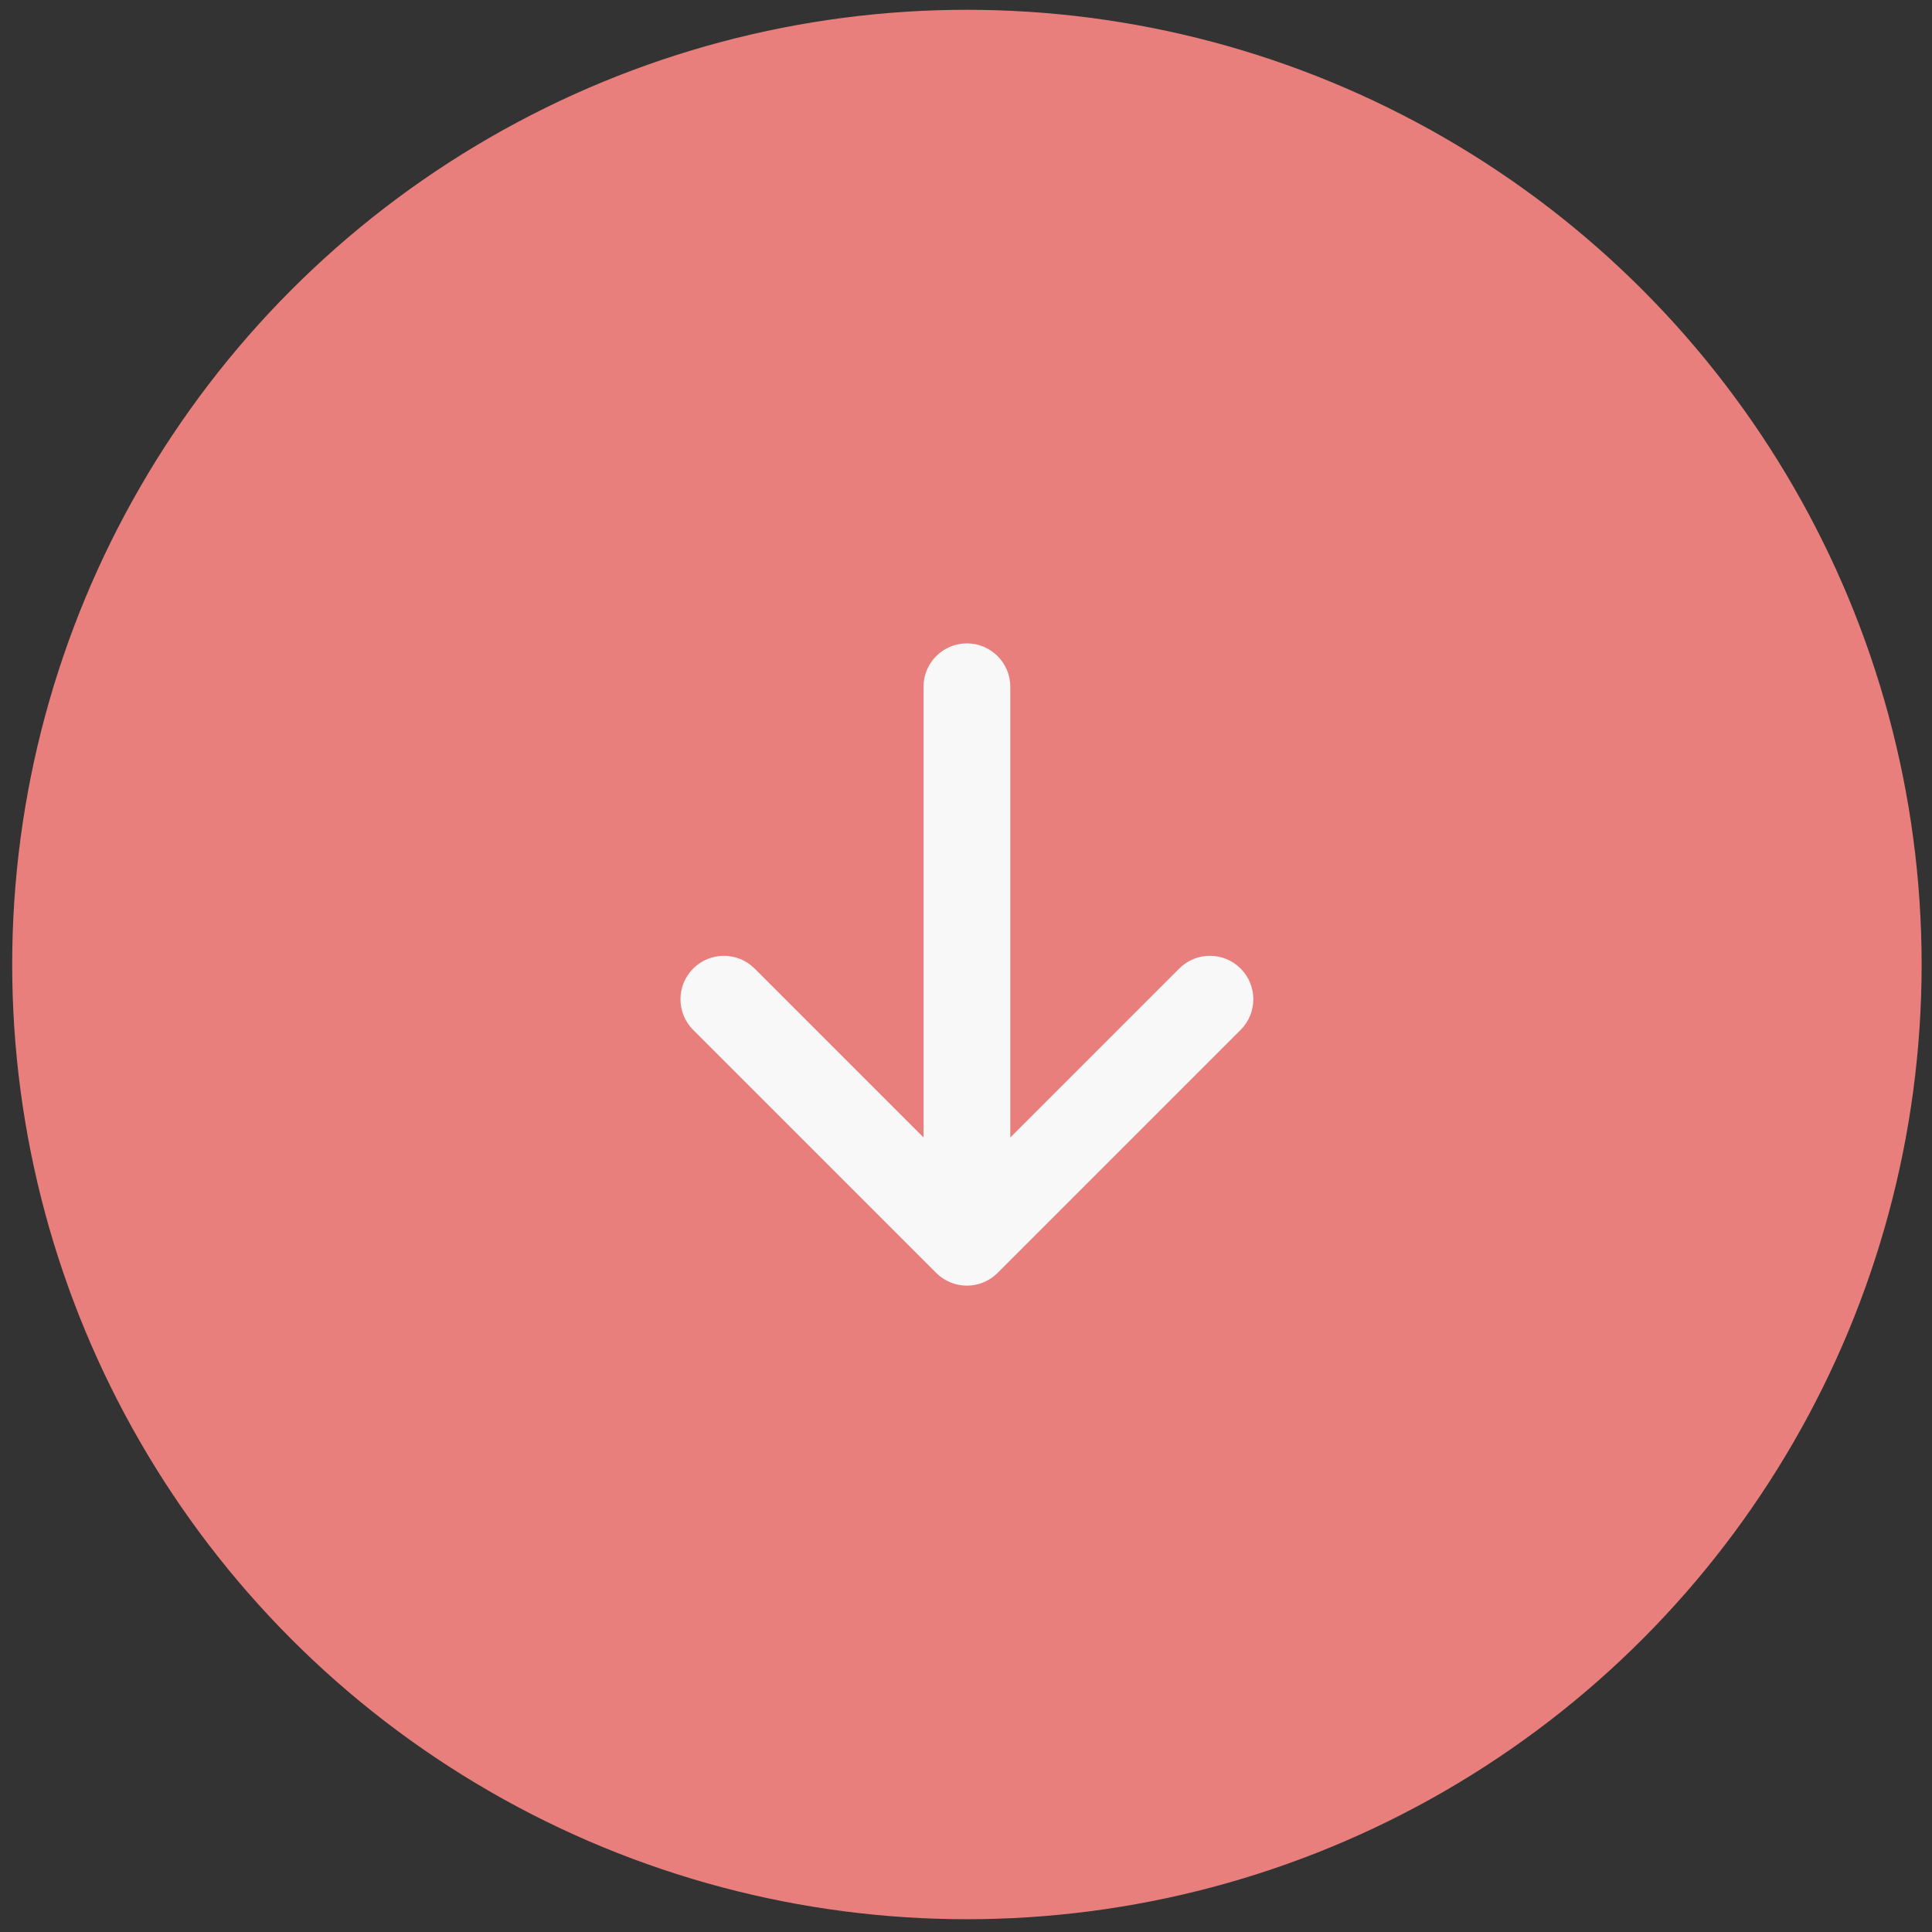
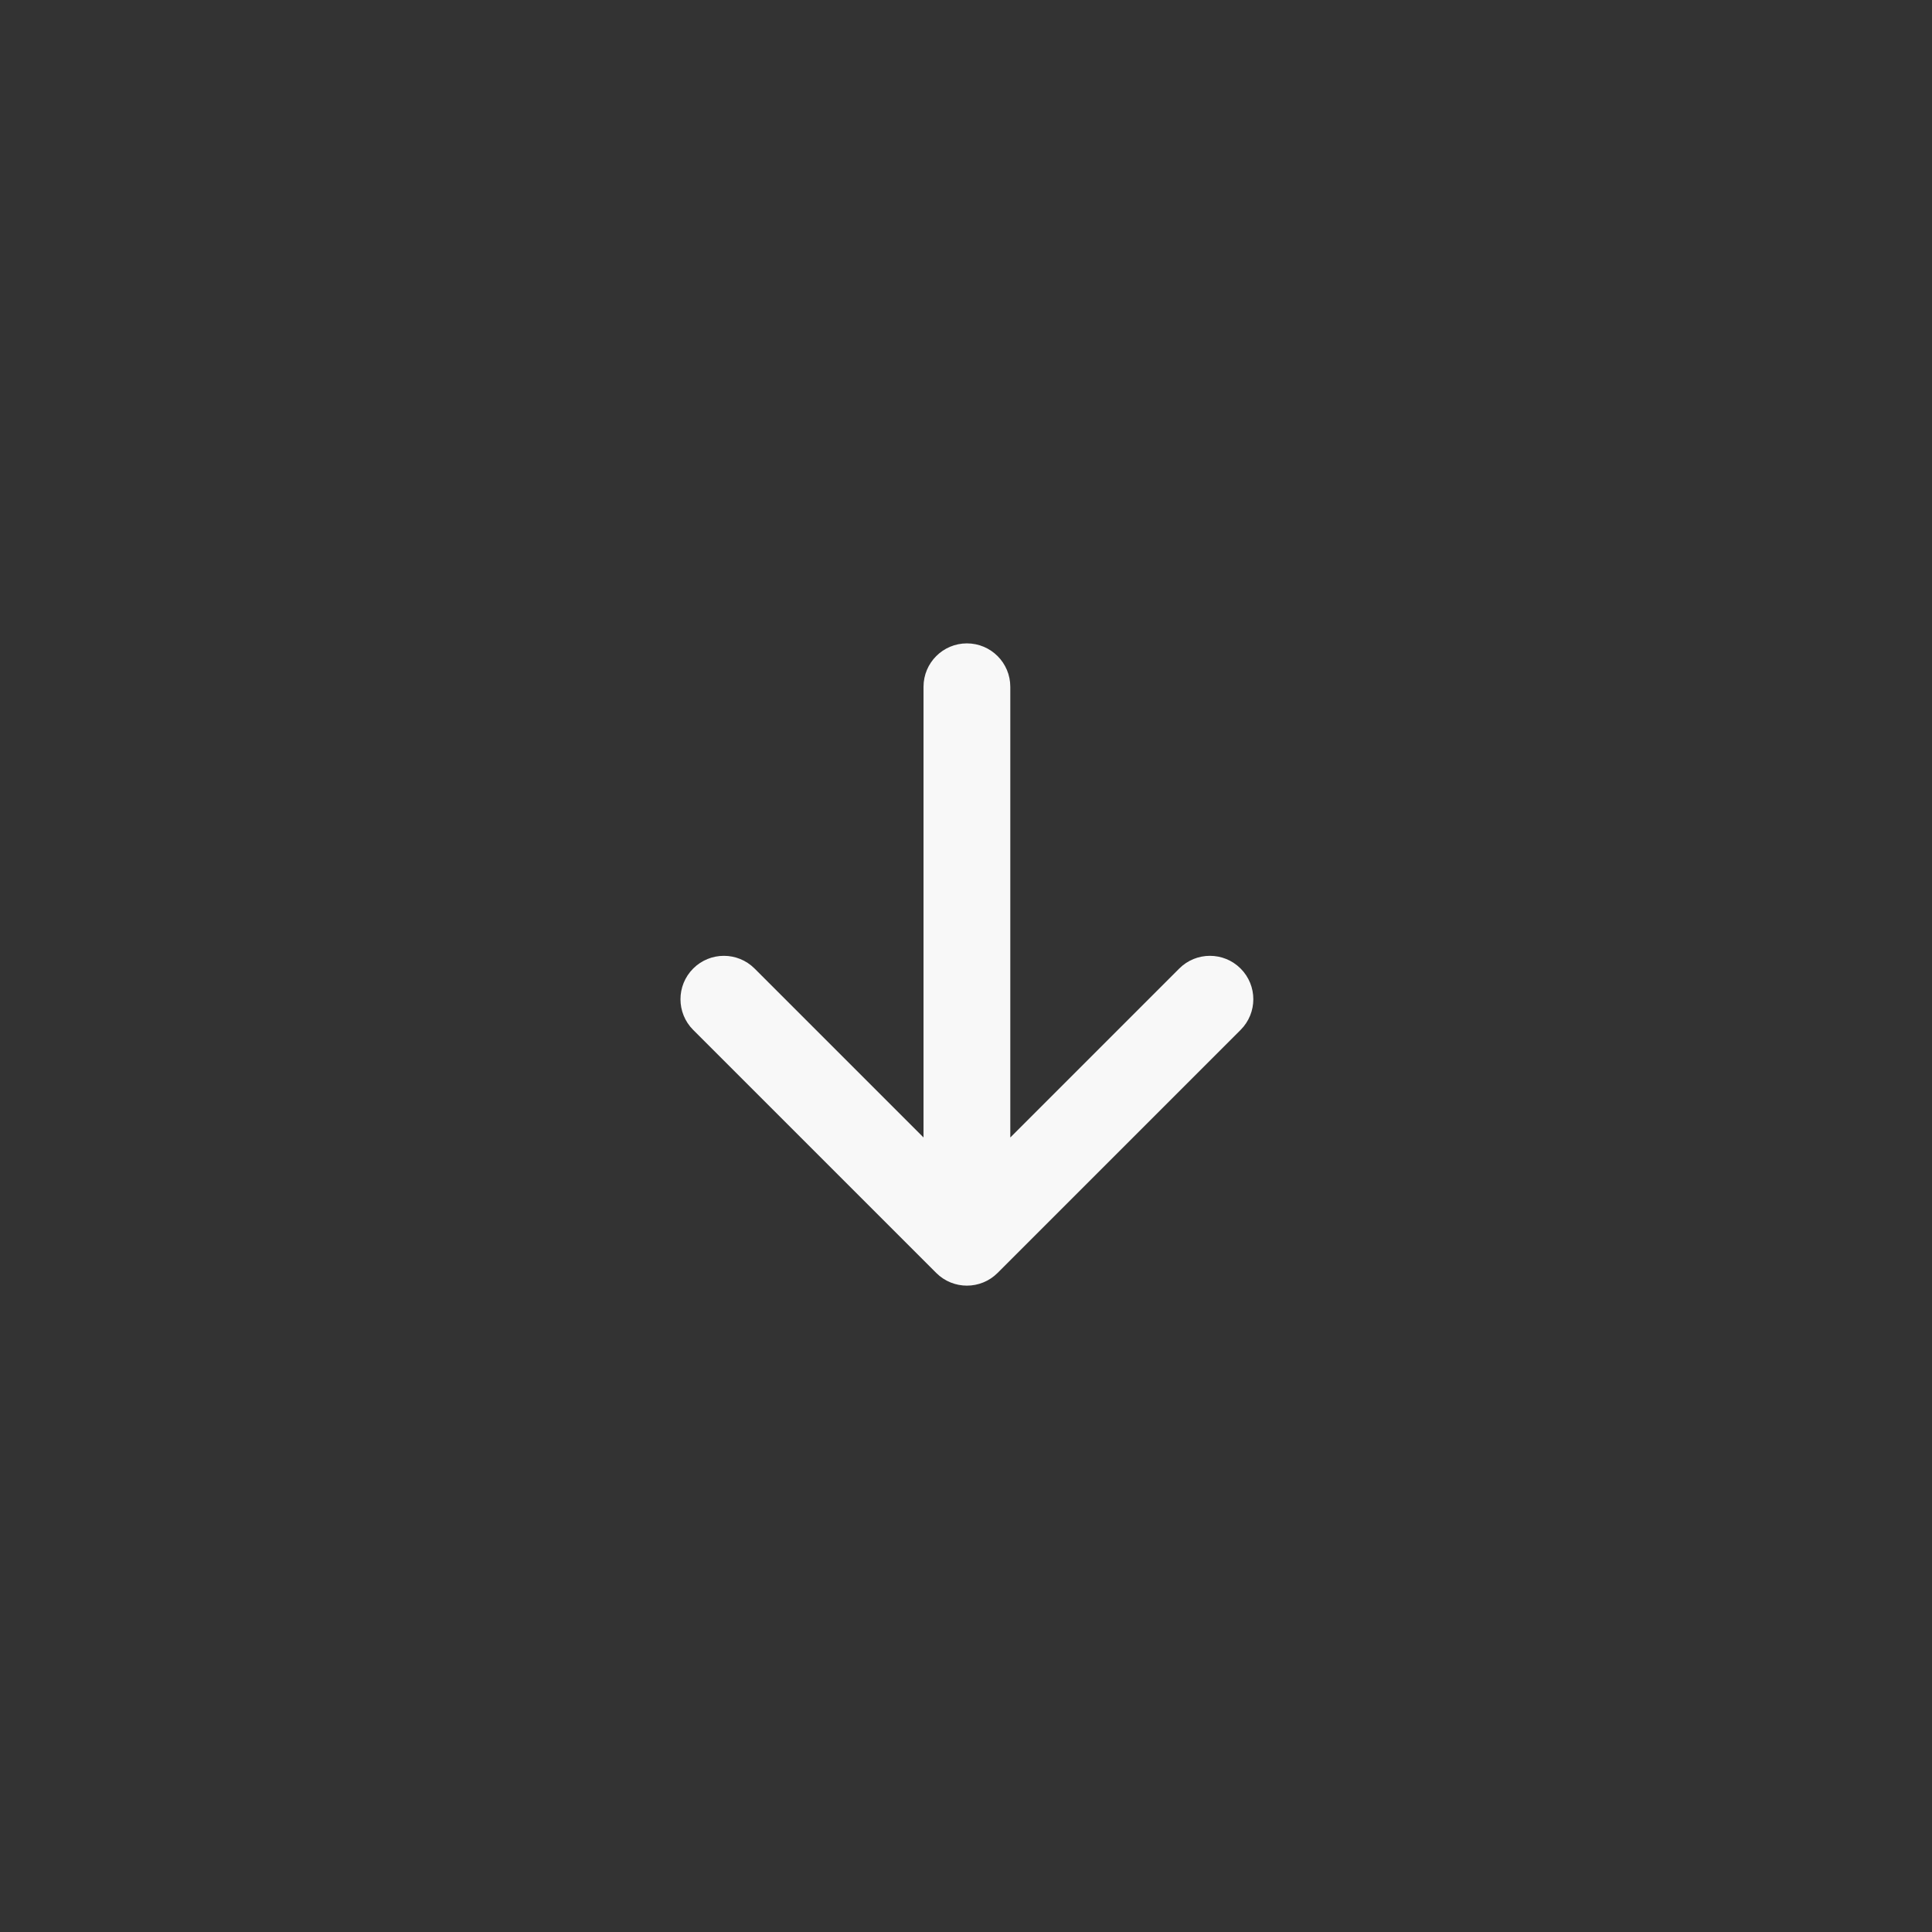
<svg xmlns="http://www.w3.org/2000/svg" width="83" height="83" viewBox="0 0 83 83" fill="none">
  <rect x="0" y="0" width="83" height="83" fill="#333333" stroke="none" />
-   <circle cx="41.539" cy="41.436" r="41.015" fill="#E97F7C" />
  <path fill-rule="evenodd" clip-rule="evenodd" d="M29.78 41.609C30.509 40.881 31.689 40.881 32.417 41.609L39.675 48.867L39.675 29.505C39.675 28.475 40.509 27.64 41.539 27.64C42.569 27.64 43.403 28.475 43.403 29.505L43.403 48.867L50.661 41.609C51.389 40.881 52.569 40.881 53.297 41.609C54.026 42.337 54.026 43.518 53.297 44.246L42.857 54.686C42.129 55.414 40.949 55.414 40.221 54.686L29.78 44.246C29.052 43.518 29.052 42.337 29.78 41.609Z" fill="#F8F8F8" />
</svg>